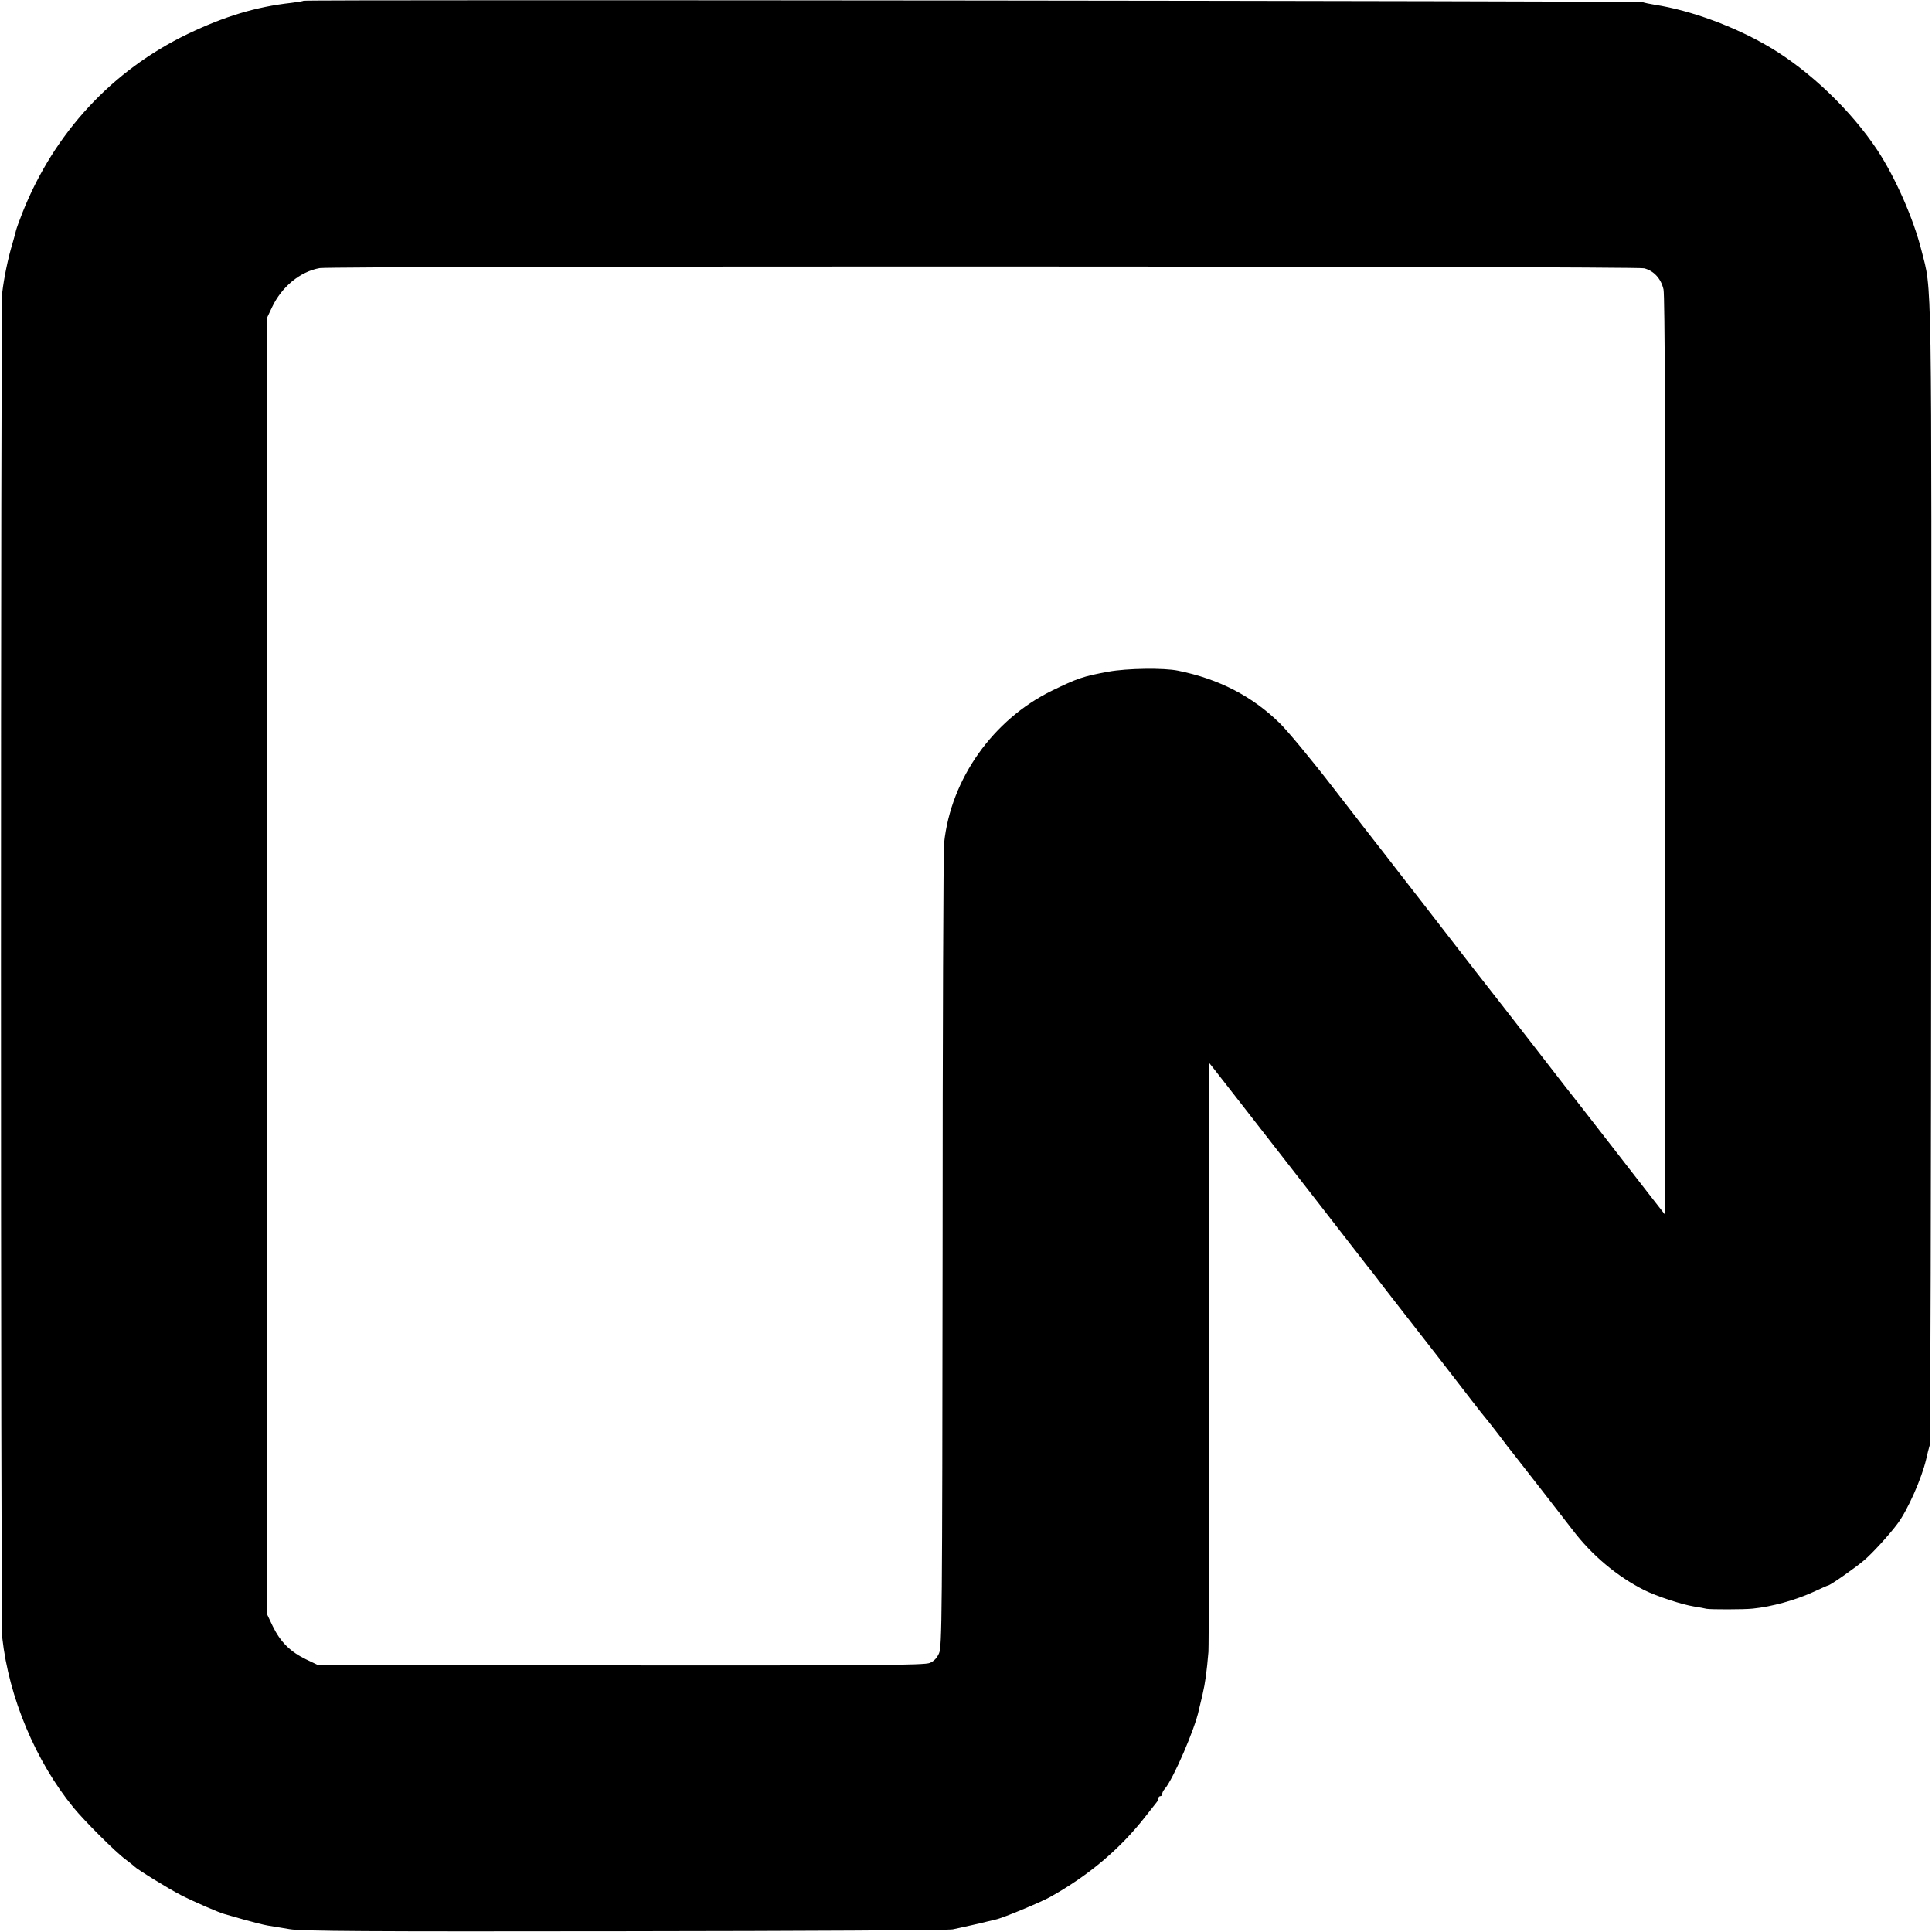
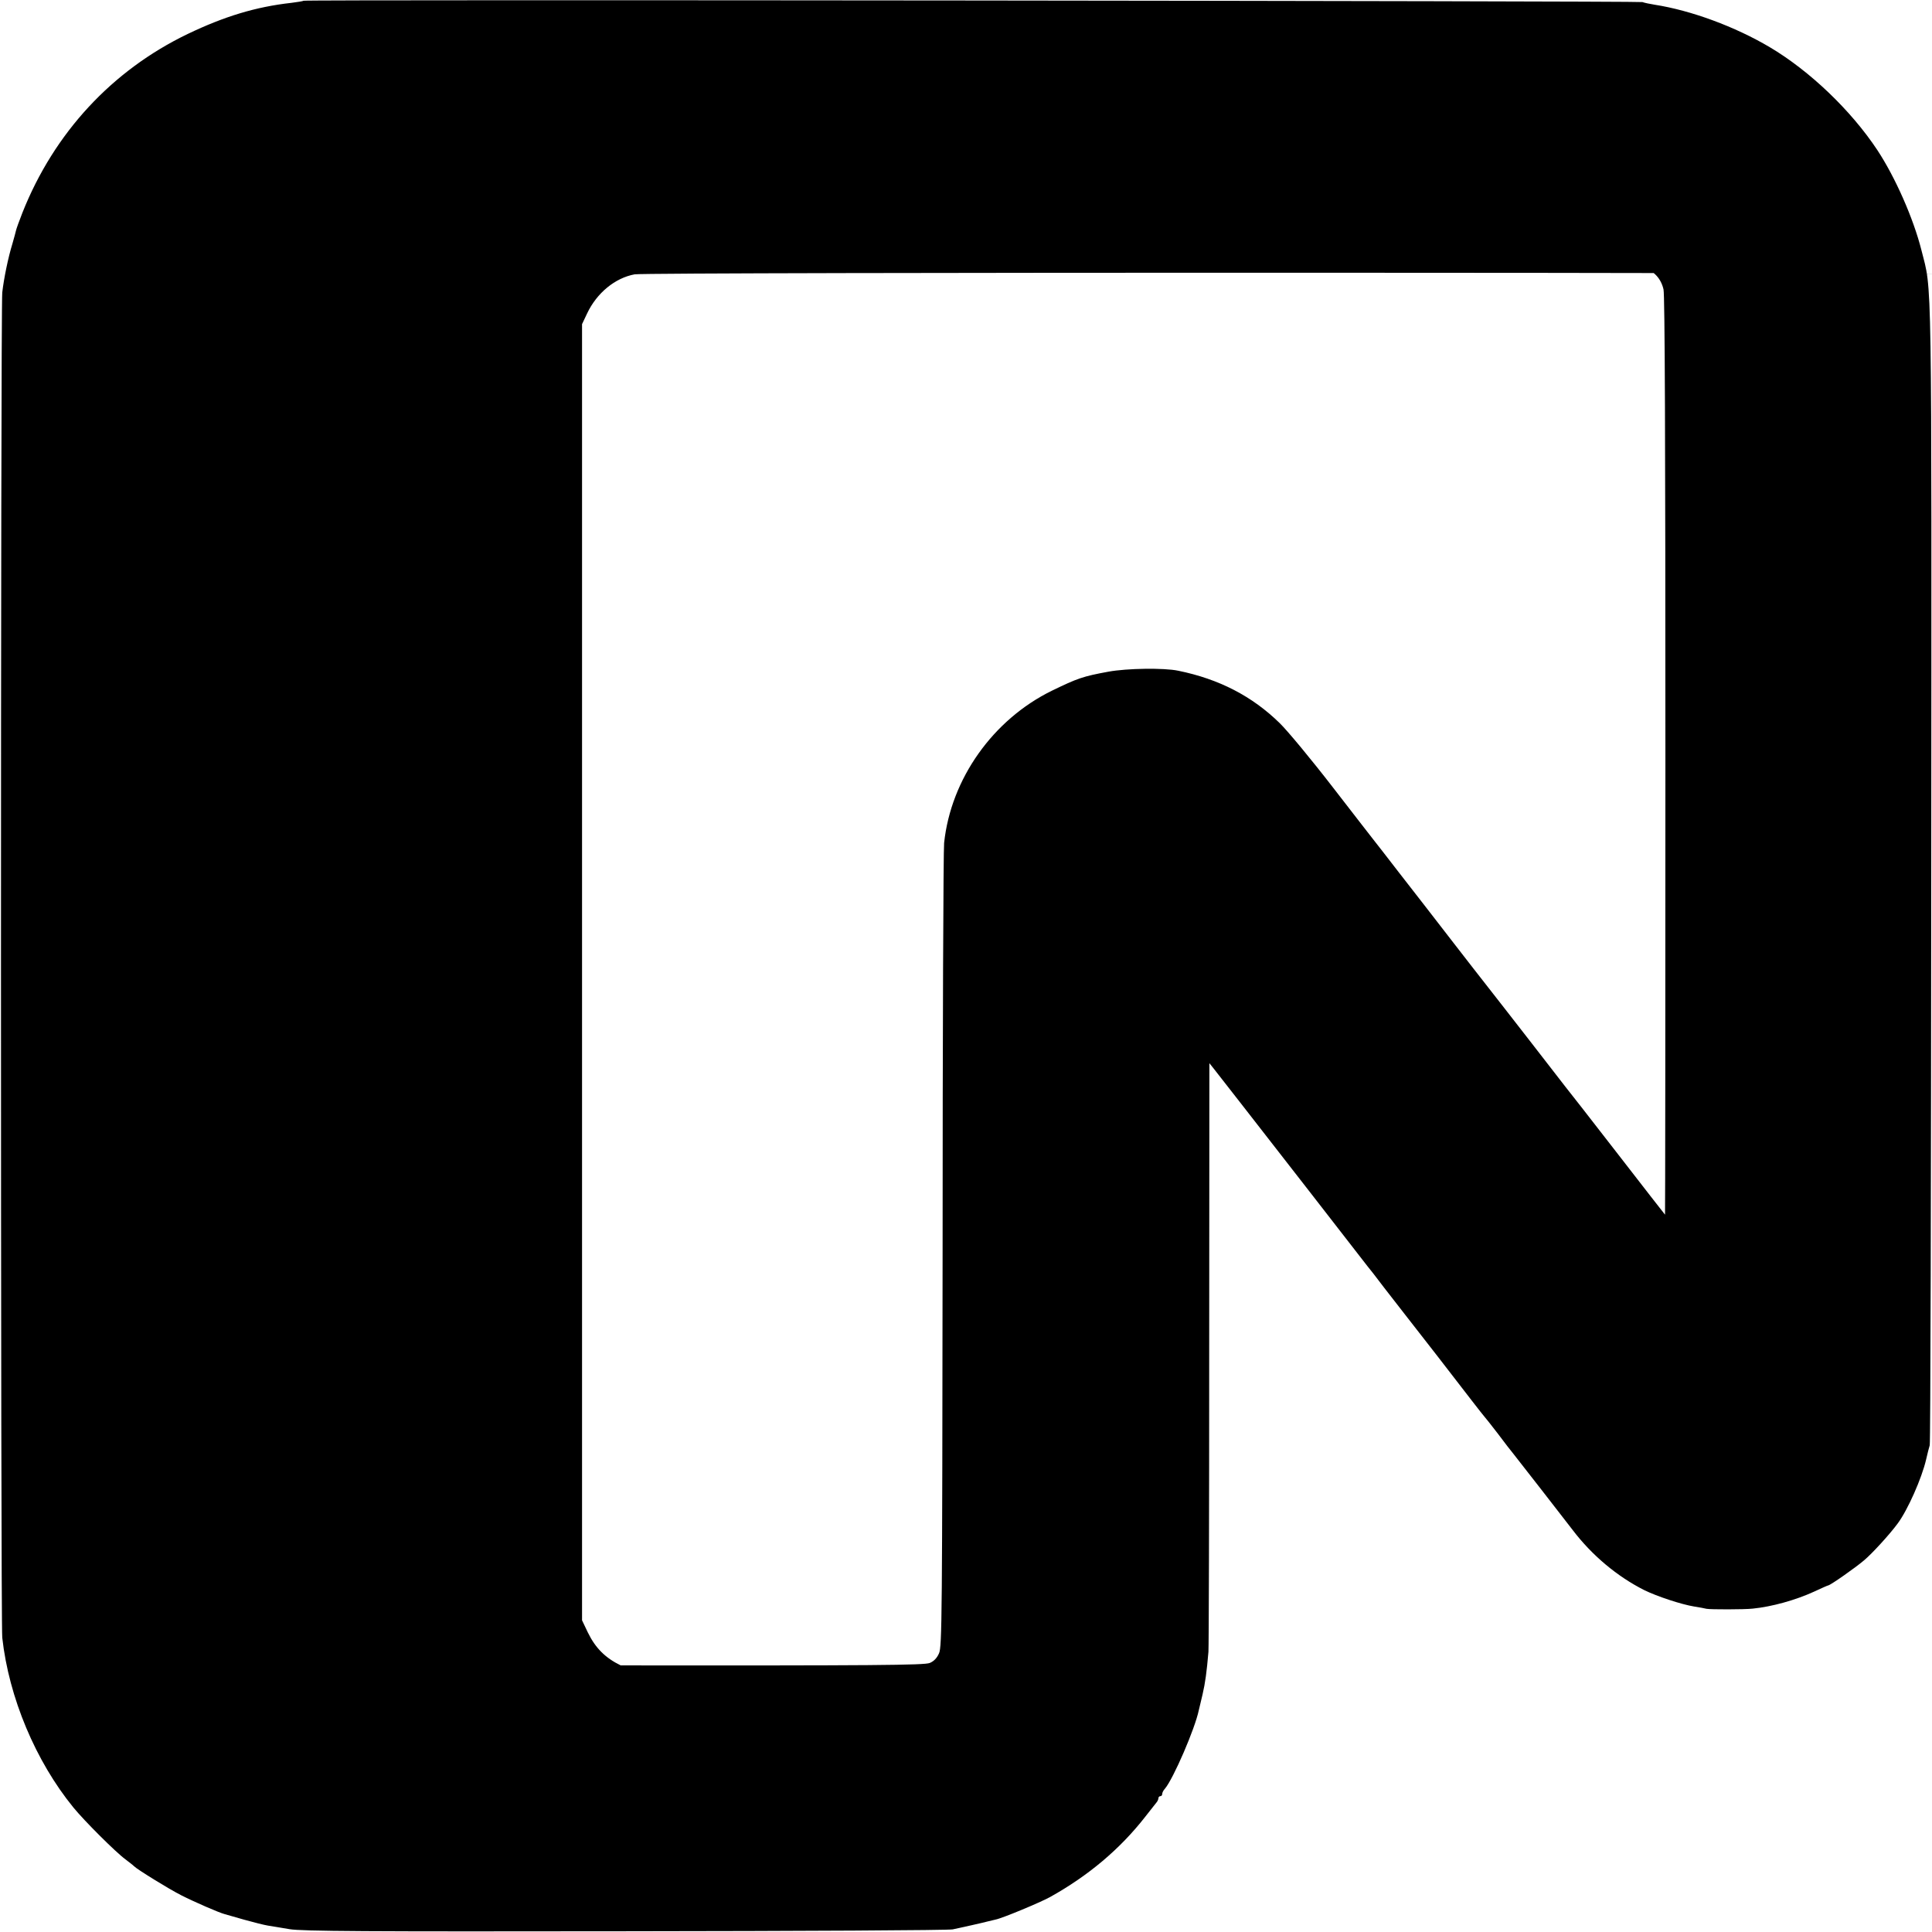
<svg xmlns="http://www.w3.org/2000/svg" version="1.0" width="1024pt" height="1024pt" viewBox="0 0 1024 1024" preserveAspectRatio="xMidYMid meet">
  <g transform="translate(0,1024) scale(0.1,-0.1)" fill="#000000" stroke="none">
-     <path d="M1609 10236 c-2 -2 -31 -7 -64 -11 -189 -21 -356 -72 -550 -165 -401 -193 -708 -524 -876 -947 -17 -43 -32 -85 -34 -94 -2 -8 -10 -40 -19 -70 -23 -75 -45 -182 -54 -259 -9 -84 -9 -7044 0 -7130 35 -317 177 -655 377 -900 57 -70 224 -237 276 -275 22 -17 42 -32 45 -36 15 -16 185 -121 250 -154 73 -37 200 -92 230 -100 8 -2 56 -16 105 -30 50 -14 106 -28 125 -31 19 -3 71 -12 115 -19 65 -11 404 -13 1780 -11 935 1 1716 5 1735 10 19 4 64 14 100 22 36 8 74 17 85 20 11 3 30 7 42 10 36 7 235 90 288 119 203 113 371 254 506 427 27 35 54 68 59 75 6 7 10 17 10 23 0 5 5 10 10 10 6 0 10 5 10 12 0 6 6 19 14 27 45 53 160 319 180 417 3 10 11 48 20 84 14 60 22 119 31 225 2 22 4 733 4 1580 l1 1540 20 -25 c31 -39 199 -255 515 -661 160 -206 296 -381 302 -389 7 -8 48 -60 90 -116 43 -55 90 -116 105 -135 46 -58 296 -380 360 -464 34 -44 64 -82 67 -85 3 -3 35 -43 71 -90 35 -47 70 -92 77 -100 20 -25 274 -351 319 -410 102 -134 236 -246 379 -318 67 -33 197 -76 265 -87 25 -4 54 -9 65 -12 21 -4 201 -4 245 1 101 10 227 45 325 90 39 18 72 33 75 33 13 2 143 93 190 133 43 36 137 139 178 195 53 71 128 240 151 340 6 28 15 61 19 75 4 14 7 1380 8 3035 2 3269 5 3072 -52 3299 -43 170 -139 387 -234 531 -140 211 -359 420 -570 545 -184 109 -417 195 -610 225 -25 4 -54 10 -65 14 -21 6 -7089 14 -7096 7z m7105 -1418 c52 -13 90 -55 103 -112 7 -32 10 -799 10 -2477 0 -1336 -1 -2428 -2 -2427 -2 2 -119 152 -259 333 -141 182 -262 337 -269 345 -6 8 -90 116 -186 240 -96 124 -198 254 -226 290 -28 36 -109 139 -179 230 -70 91 -139 180 -154 199 -15 19 -78 100 -140 180 -62 80 -118 153 -125 161 -7 8 -106 137 -221 285 -115 149 -242 302 -283 342 -146 143 -322 234 -538 278 -76 16 -272 13 -370 -5 -136 -25 -164 -35 -300 -101 -312 -153 -535 -467 -571 -807 -4 -37 -8 -1010 -8 -2162 -2 -1936 -3 -2098 -19 -2133 -11 -25 -27 -42 -49 -51 -28 -12 -298 -14 -1638 -13 l-1605 2 -65 31 c-82 40 -134 92 -174 174 l-31 65 0 3435 0 3435 27 57 c51 108 148 188 252 207 66 12 6974 11 7020 -1z" />
+     <path d="M1609 10236 c-2 -2 -31 -7 -64 -11 -189 -21 -356 -72 -550 -165 -401 -193 -708 -524 -876 -947 -17 -43 -32 -85 -34 -94 -2 -8 -10 -40 -19 -70 -23 -75 -45 -182 -54 -259 -9 -84 -9 -7044 0 -7130 35 -317 177 -655 377 -900 57 -70 224 -237 276 -275 22 -17 42 -32 45 -36 15 -16 185 -121 250 -154 73 -37 200 -92 230 -100 8 -2 56 -16 105 -30 50 -14 106 -28 125 -31 19 -3 71 -12 115 -19 65 -11 404 -13 1780 -11 935 1 1716 5 1735 10 19 4 64 14 100 22 36 8 74 17 85 20 11 3 30 7 42 10 36 7 235 90 288 119 203 113 371 254 506 427 27 35 54 68 59 75 6 7 10 17 10 23 0 5 5 10 10 10 6 0 10 5 10 12 0 6 6 19 14 27 45 53 160 319 180 417 3 10 11 48 20 84 14 60 22 119 31 225 2 22 4 733 4 1580 l1 1540 20 -25 c31 -39 199 -255 515 -661 160 -206 296 -381 302 -389 7 -8 48 -60 90 -116 43 -55 90 -116 105 -135 46 -58 296 -380 360 -464 34 -44 64 -82 67 -85 3 -3 35 -43 71 -90 35 -47 70 -92 77 -100 20 -25 274 -351 319 -410 102 -134 236 -246 379 -318 67 -33 197 -76 265 -87 25 -4 54 -9 65 -12 21 -4 201 -4 245 1 101 10 227 45 325 90 39 18 72 33 75 33 13 2 143 93 190 133 43 36 137 139 178 195 53 71 128 240 151 340 6 28 15 61 19 75 4 14 7 1380 8 3035 2 3269 5 3072 -52 3299 -43 170 -139 387 -234 531 -140 211 -359 420 -570 545 -184 109 -417 195 -610 225 -25 4 -54 10 -65 14 -21 6 -7089 14 -7096 7z m7105 -1418 c52 -13 90 -55 103 -112 7 -32 10 -799 10 -2477 0 -1336 -1 -2428 -2 -2427 -2 2 -119 152 -259 333 -141 182 -262 337 -269 345 -6 8 -90 116 -186 240 -96 124 -198 254 -226 290 -28 36 -109 139 -179 230 -70 91 -139 180 -154 199 -15 19 -78 100 -140 180 -62 80 -118 153 -125 161 -7 8 -106 137 -221 285 -115 149 -242 302 -283 342 -146 143 -322 234 -538 278 -76 16 -272 13 -370 -5 -136 -25 -164 -35 -300 -101 -312 -153 -535 -467 -571 -807 -4 -37 -8 -1010 -8 -2162 -2 -1936 -3 -2098 -19 -2133 -11 -25 -27 -42 -49 -51 -28 -12 -298 -14 -1638 -13 c-82 40 -134 92 -174 174 l-31 65 0 3435 0 3435 27 57 c51 108 148 188 252 207 66 12 6974 11 7020 -1z" />
  </g>
</svg>